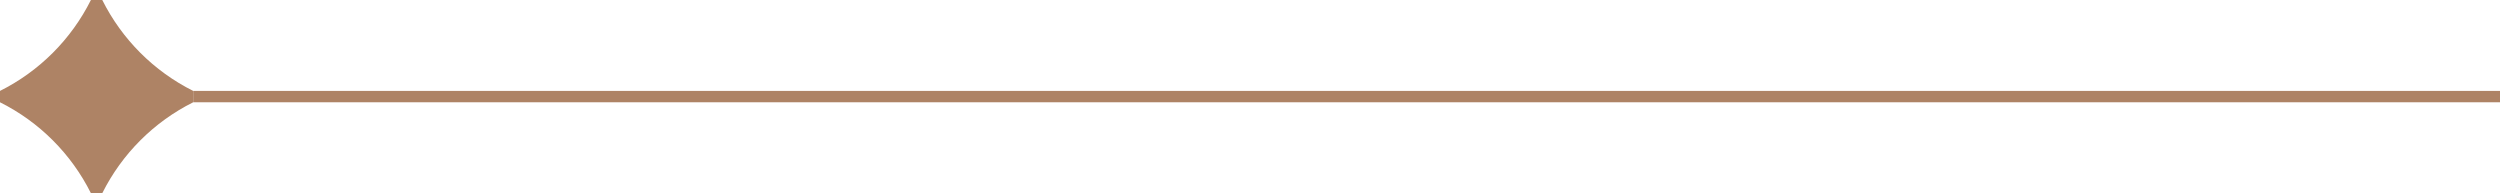
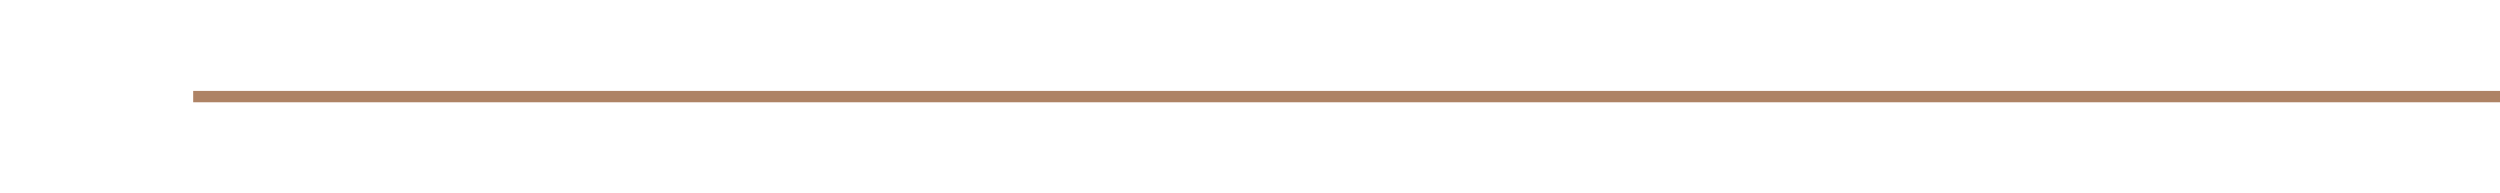
<svg xmlns="http://www.w3.org/2000/svg" width="220" height="17" viewBox="0 0 220 17" fill="none">
-   <path d="M0 8C3.462 6.269 6.269 3.462 8 0H9C10.731 3.462 13.538 6.269 17 8V9C13.538 10.731 10.731 13.538 9 17H8C6.269 13.538 3.462 10.731 0 9L0 8Z" fill="#AE8365" />
  <rect x="17" y="8" width="203" height="1" fill="#AE8365" />
</svg>